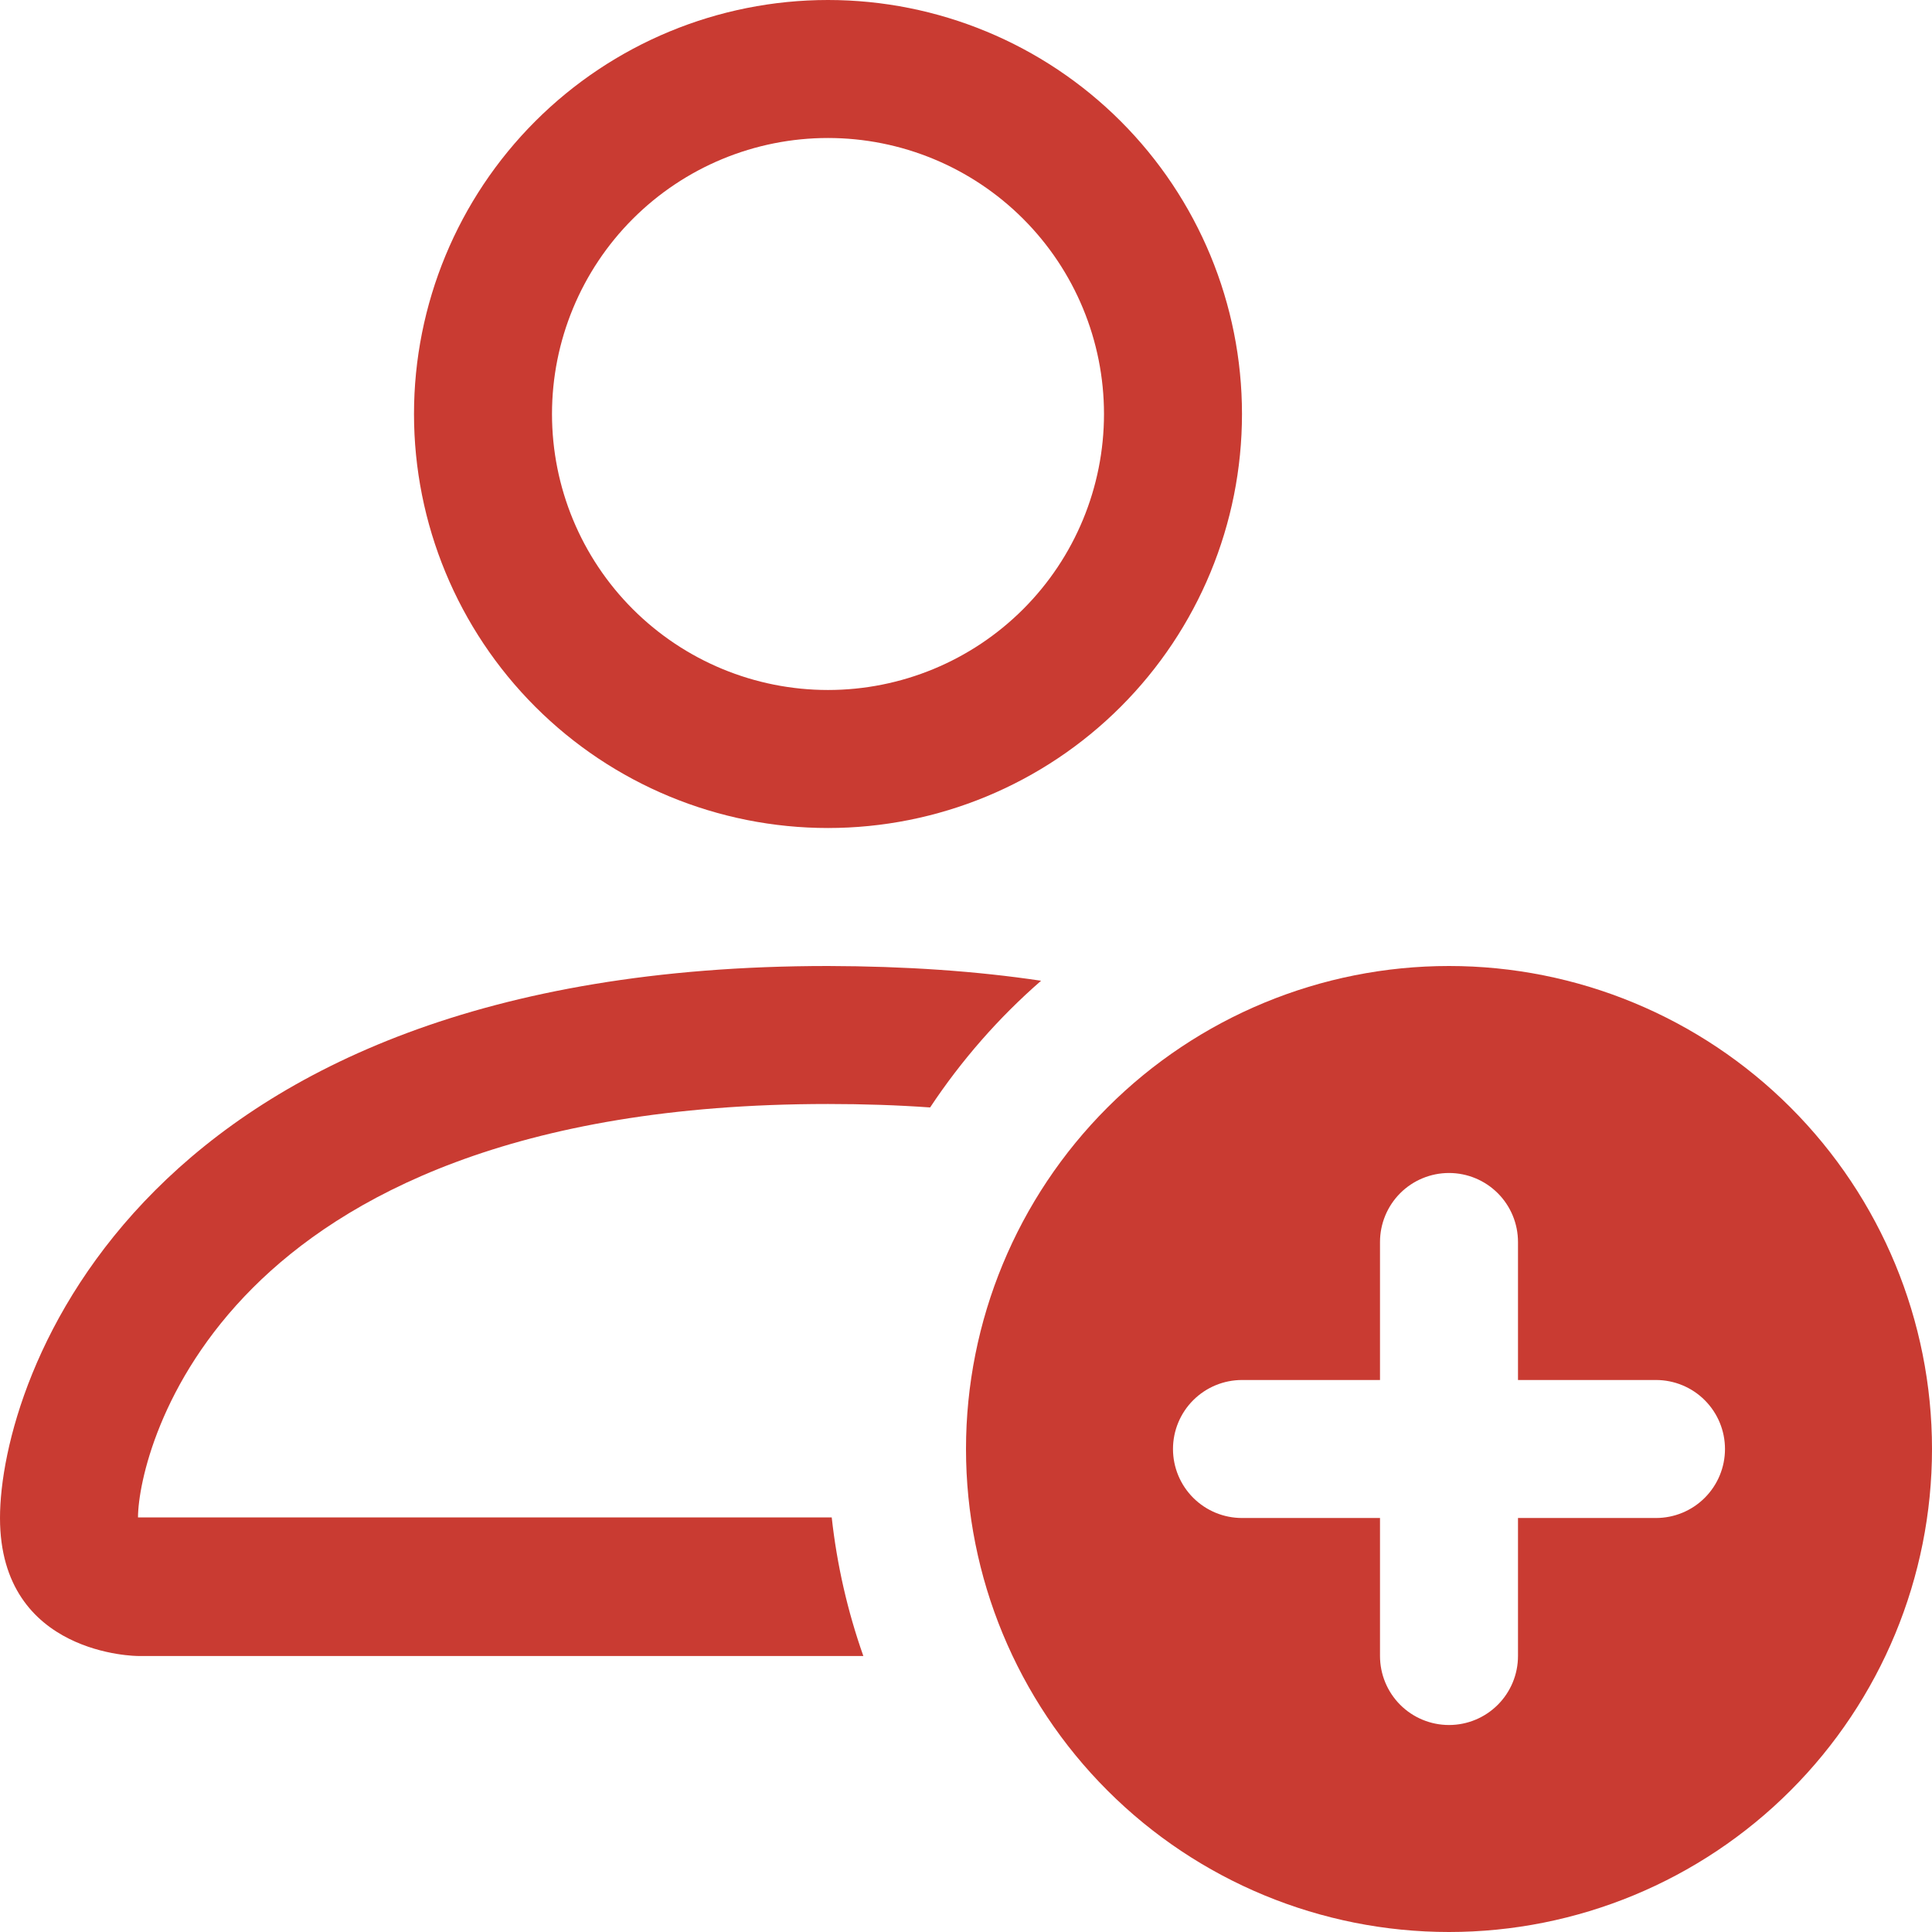
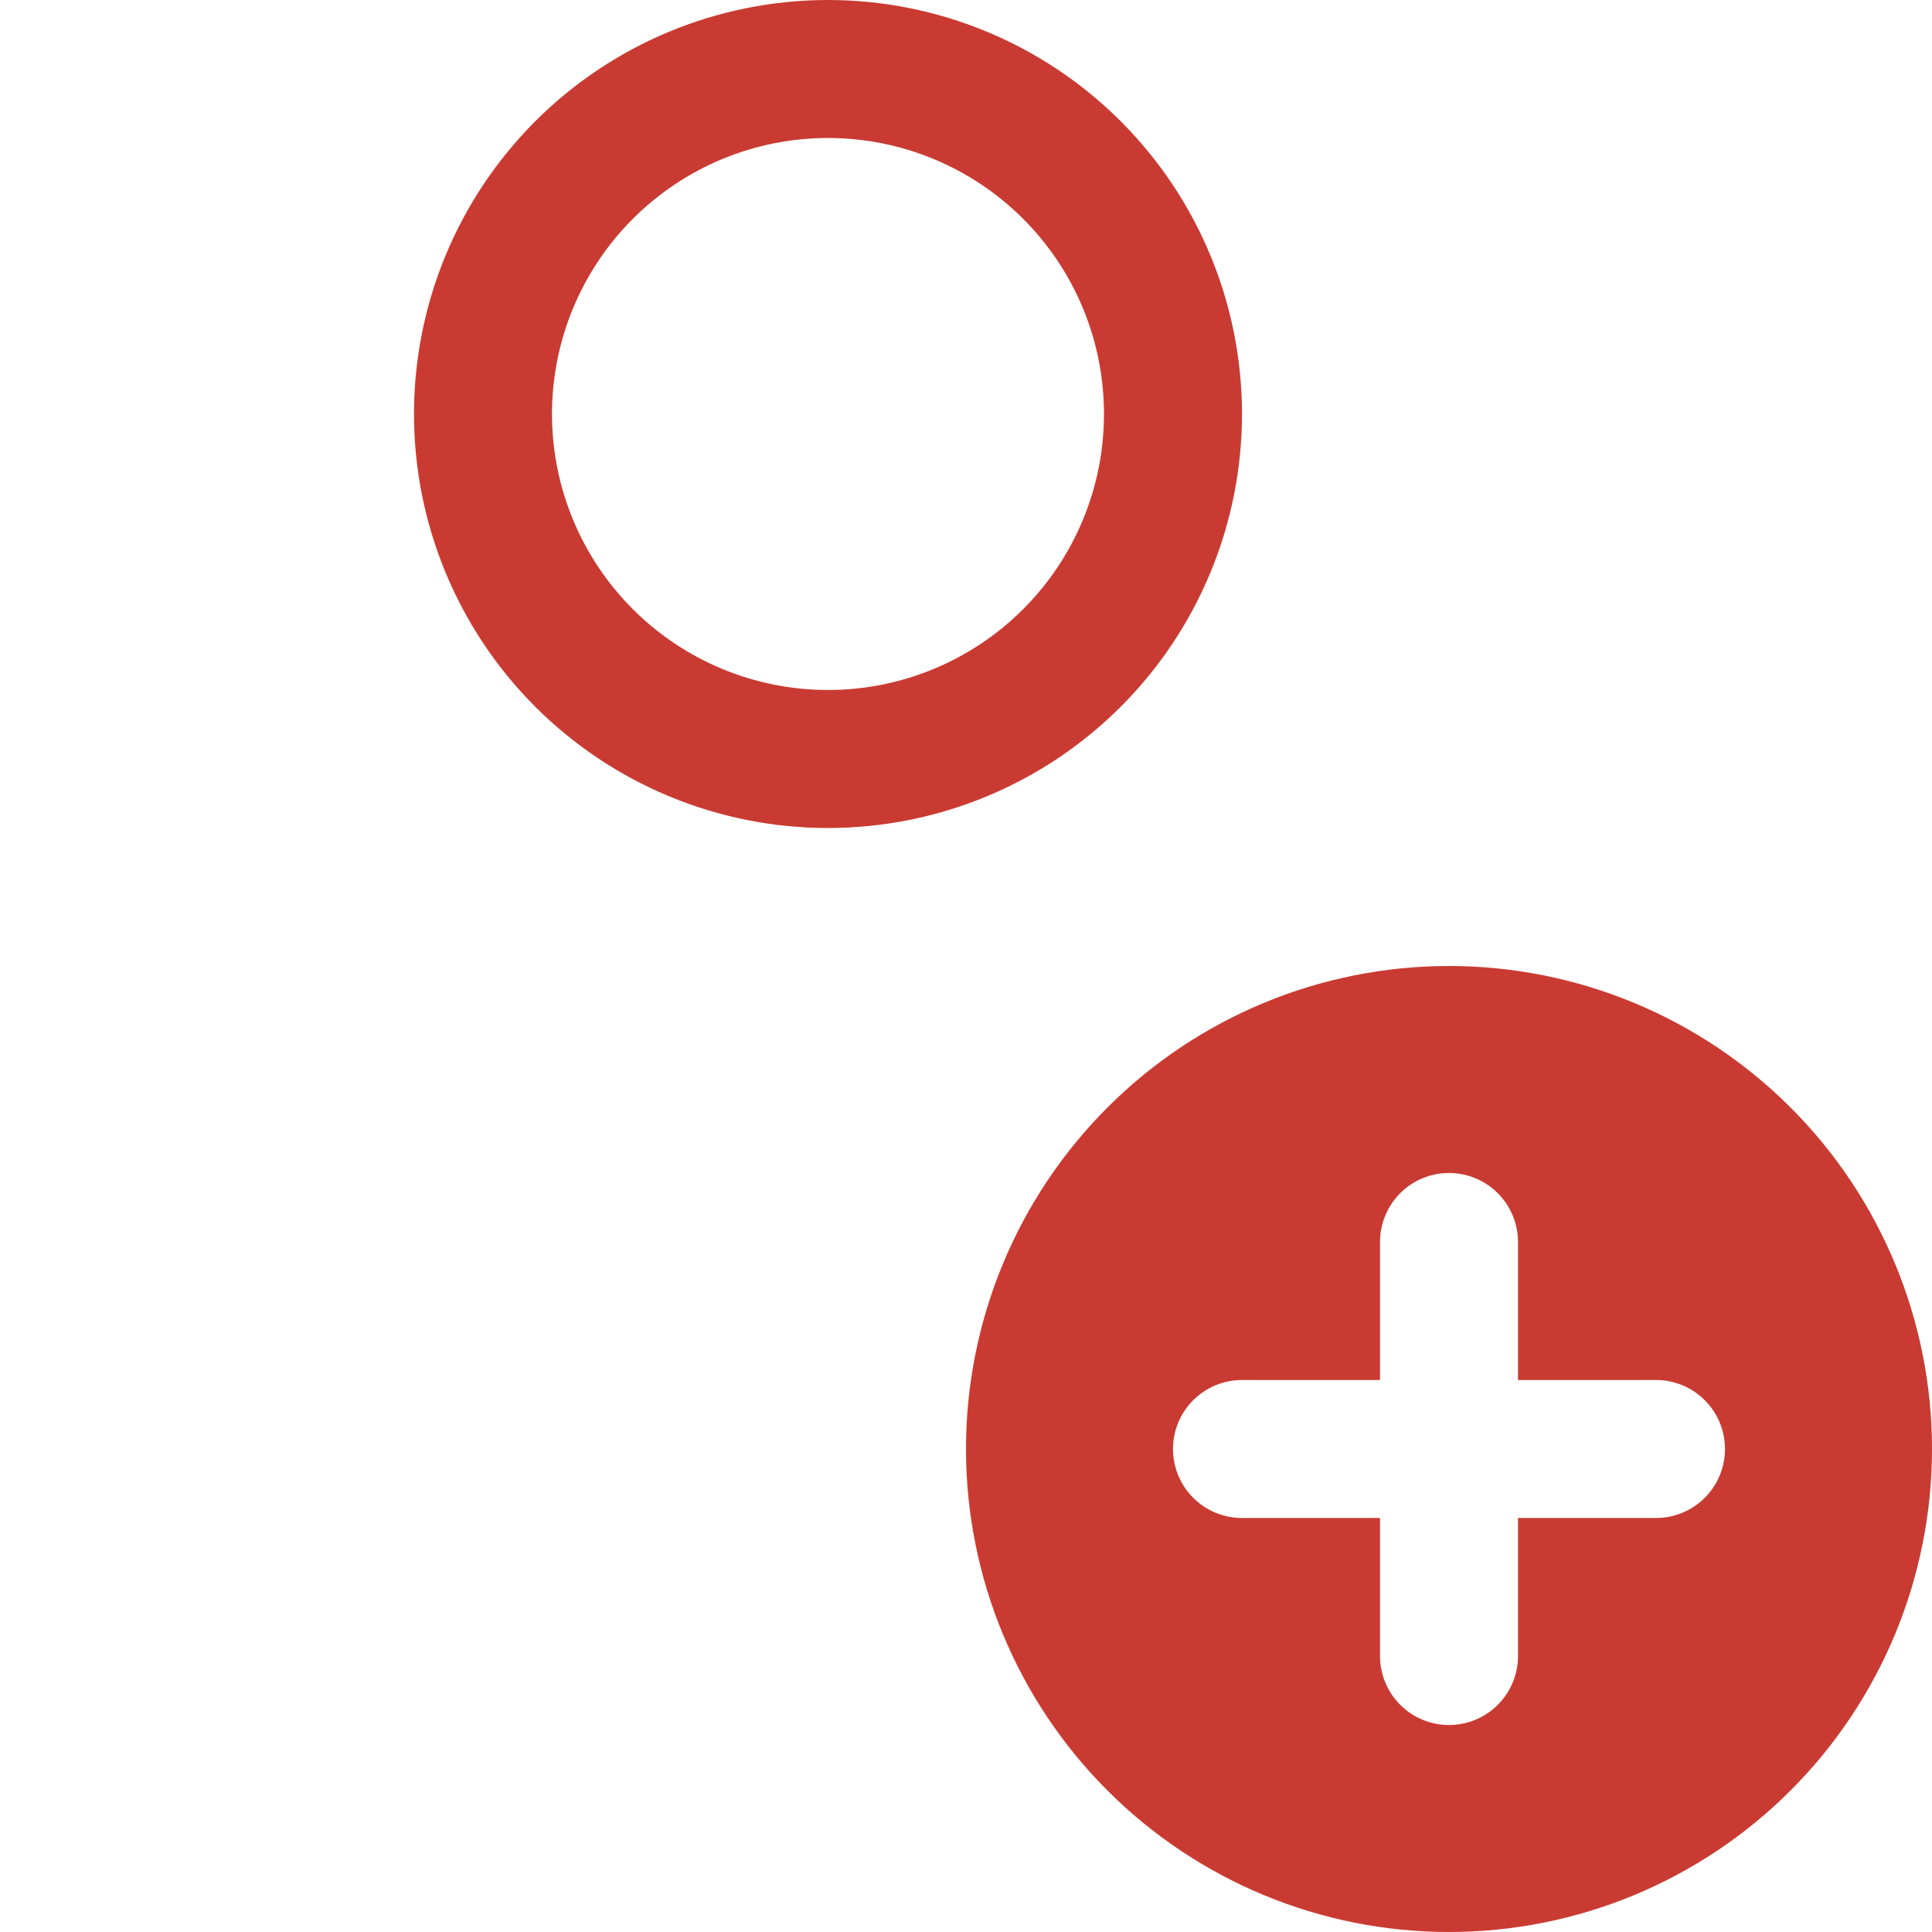
<svg xmlns="http://www.w3.org/2000/svg" width="80" height="80" viewBox="0 0 80 80" fill="none">
  <path d="M60 80C65.304 80 70.391 77.893 74.142 74.142C77.893 70.391 80 65.304 80 60C80 54.696 77.893 49.609 74.142 45.858C70.391 42.107 65.304 40 60 40C54.695 40 49.608 42.107 45.858 45.858C42.107 49.609 40 54.696 40 60C40 65.304 42.107 70.391 45.858 74.142C49.608 77.893 54.695 80 60 80ZM62.857 51.429V57.143H68.571C69.329 57.143 70.056 57.444 70.591 57.98C71.127 58.516 71.428 59.242 71.428 60C71.428 60.758 71.127 61.484 70.591 62.02C70.056 62.556 69.329 62.857 68.571 62.857H62.857V68.571C62.857 69.329 62.556 70.056 62.02 70.592C61.484 71.128 60.758 71.429 60 71.429C59.242 71.429 58.515 71.128 57.979 70.592C57.444 70.056 57.143 69.329 57.143 68.571V62.857H51.428C50.67 62.857 49.944 62.556 49.408 62.02C48.872 61.484 48.571 60.758 48.571 60C48.571 59.242 48.872 58.516 49.408 57.98C49.944 57.444 50.67 57.143 51.428 57.143H57.143V51.429C57.143 50.671 57.444 49.944 57.979 49.408C58.515 48.872 59.242 48.571 60 48.571C60.758 48.571 61.484 48.872 62.02 49.408C62.556 49.944 62.857 50.671 62.857 51.429ZM51.428 17.143C51.428 21.689 49.622 26.05 46.407 29.265C43.192 32.48 38.832 34.286 34.285 34.286C29.739 34.286 25.378 32.48 22.164 29.265C18.949 26.05 17.143 21.689 17.143 17.143C17.143 12.596 18.949 8.236 22.164 5.021C25.378 1.806 29.739 0 34.285 0C38.832 0 43.192 1.806 46.407 5.021C49.622 8.236 51.428 12.596 51.428 17.143ZM34.285 28.571C37.316 28.571 40.223 27.367 42.367 25.224C44.51 23.081 45.714 20.174 45.714 17.143C45.714 14.112 44.51 11.205 42.367 9.062C40.223 6.918 37.316 5.714 34.285 5.714C31.254 5.714 28.348 6.918 26.204 9.062C24.061 11.205 22.857 14.112 22.857 17.143C22.857 20.174 24.061 23.081 26.204 25.224C28.348 27.367 31.254 28.571 34.285 28.571Z" fill="#C93B32" />
-   <path d="M35.749 68.571C35.094 66.715 34.655 64.79 34.44 62.834H5.714C5.72 61.429 6.594 57.2 10.469 53.326C14.194 49.6 21.206 45.714 34.286 45.714C35.771 45.714 37.181 45.762 38.514 45.857C39.806 43.909 41.349 42.143 43.109 40.611C40.442 40.211 37.501 40.008 34.286 40C5.714 40 0 57.143 0 62.857C0 68.571 5.714 68.571 5.714 68.571H35.749Z" fill="#C93B32" />
</svg>